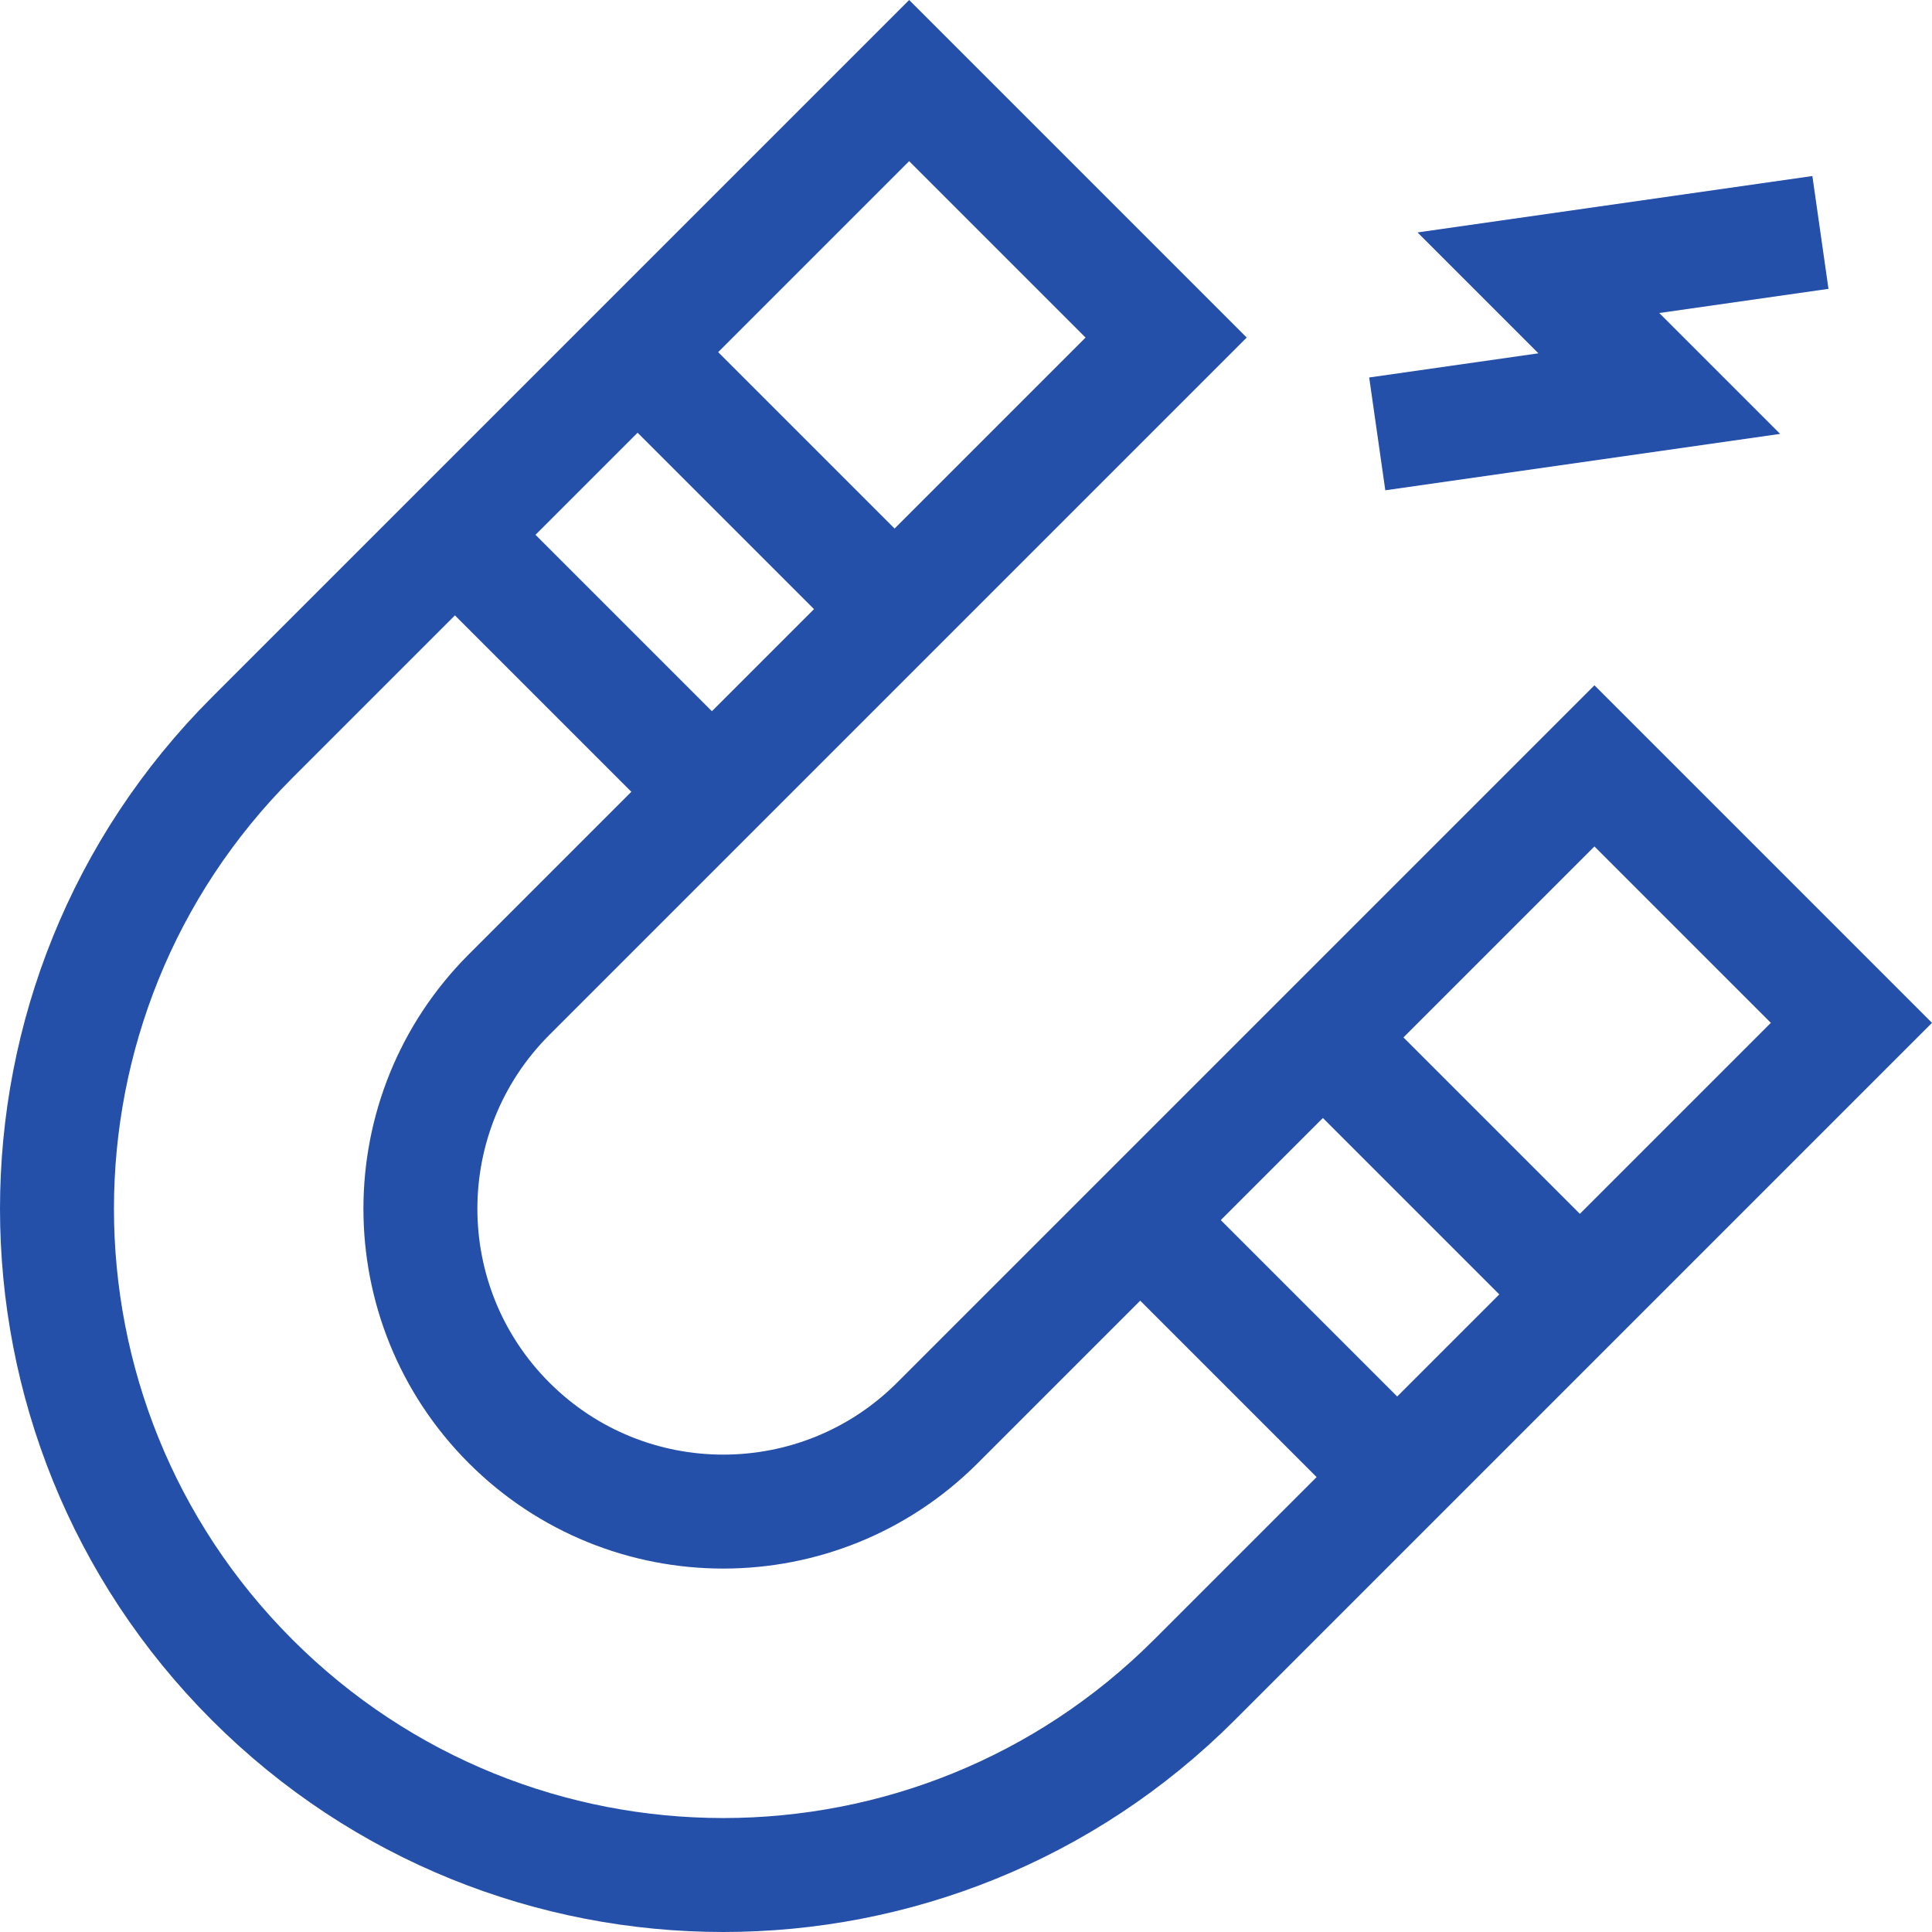
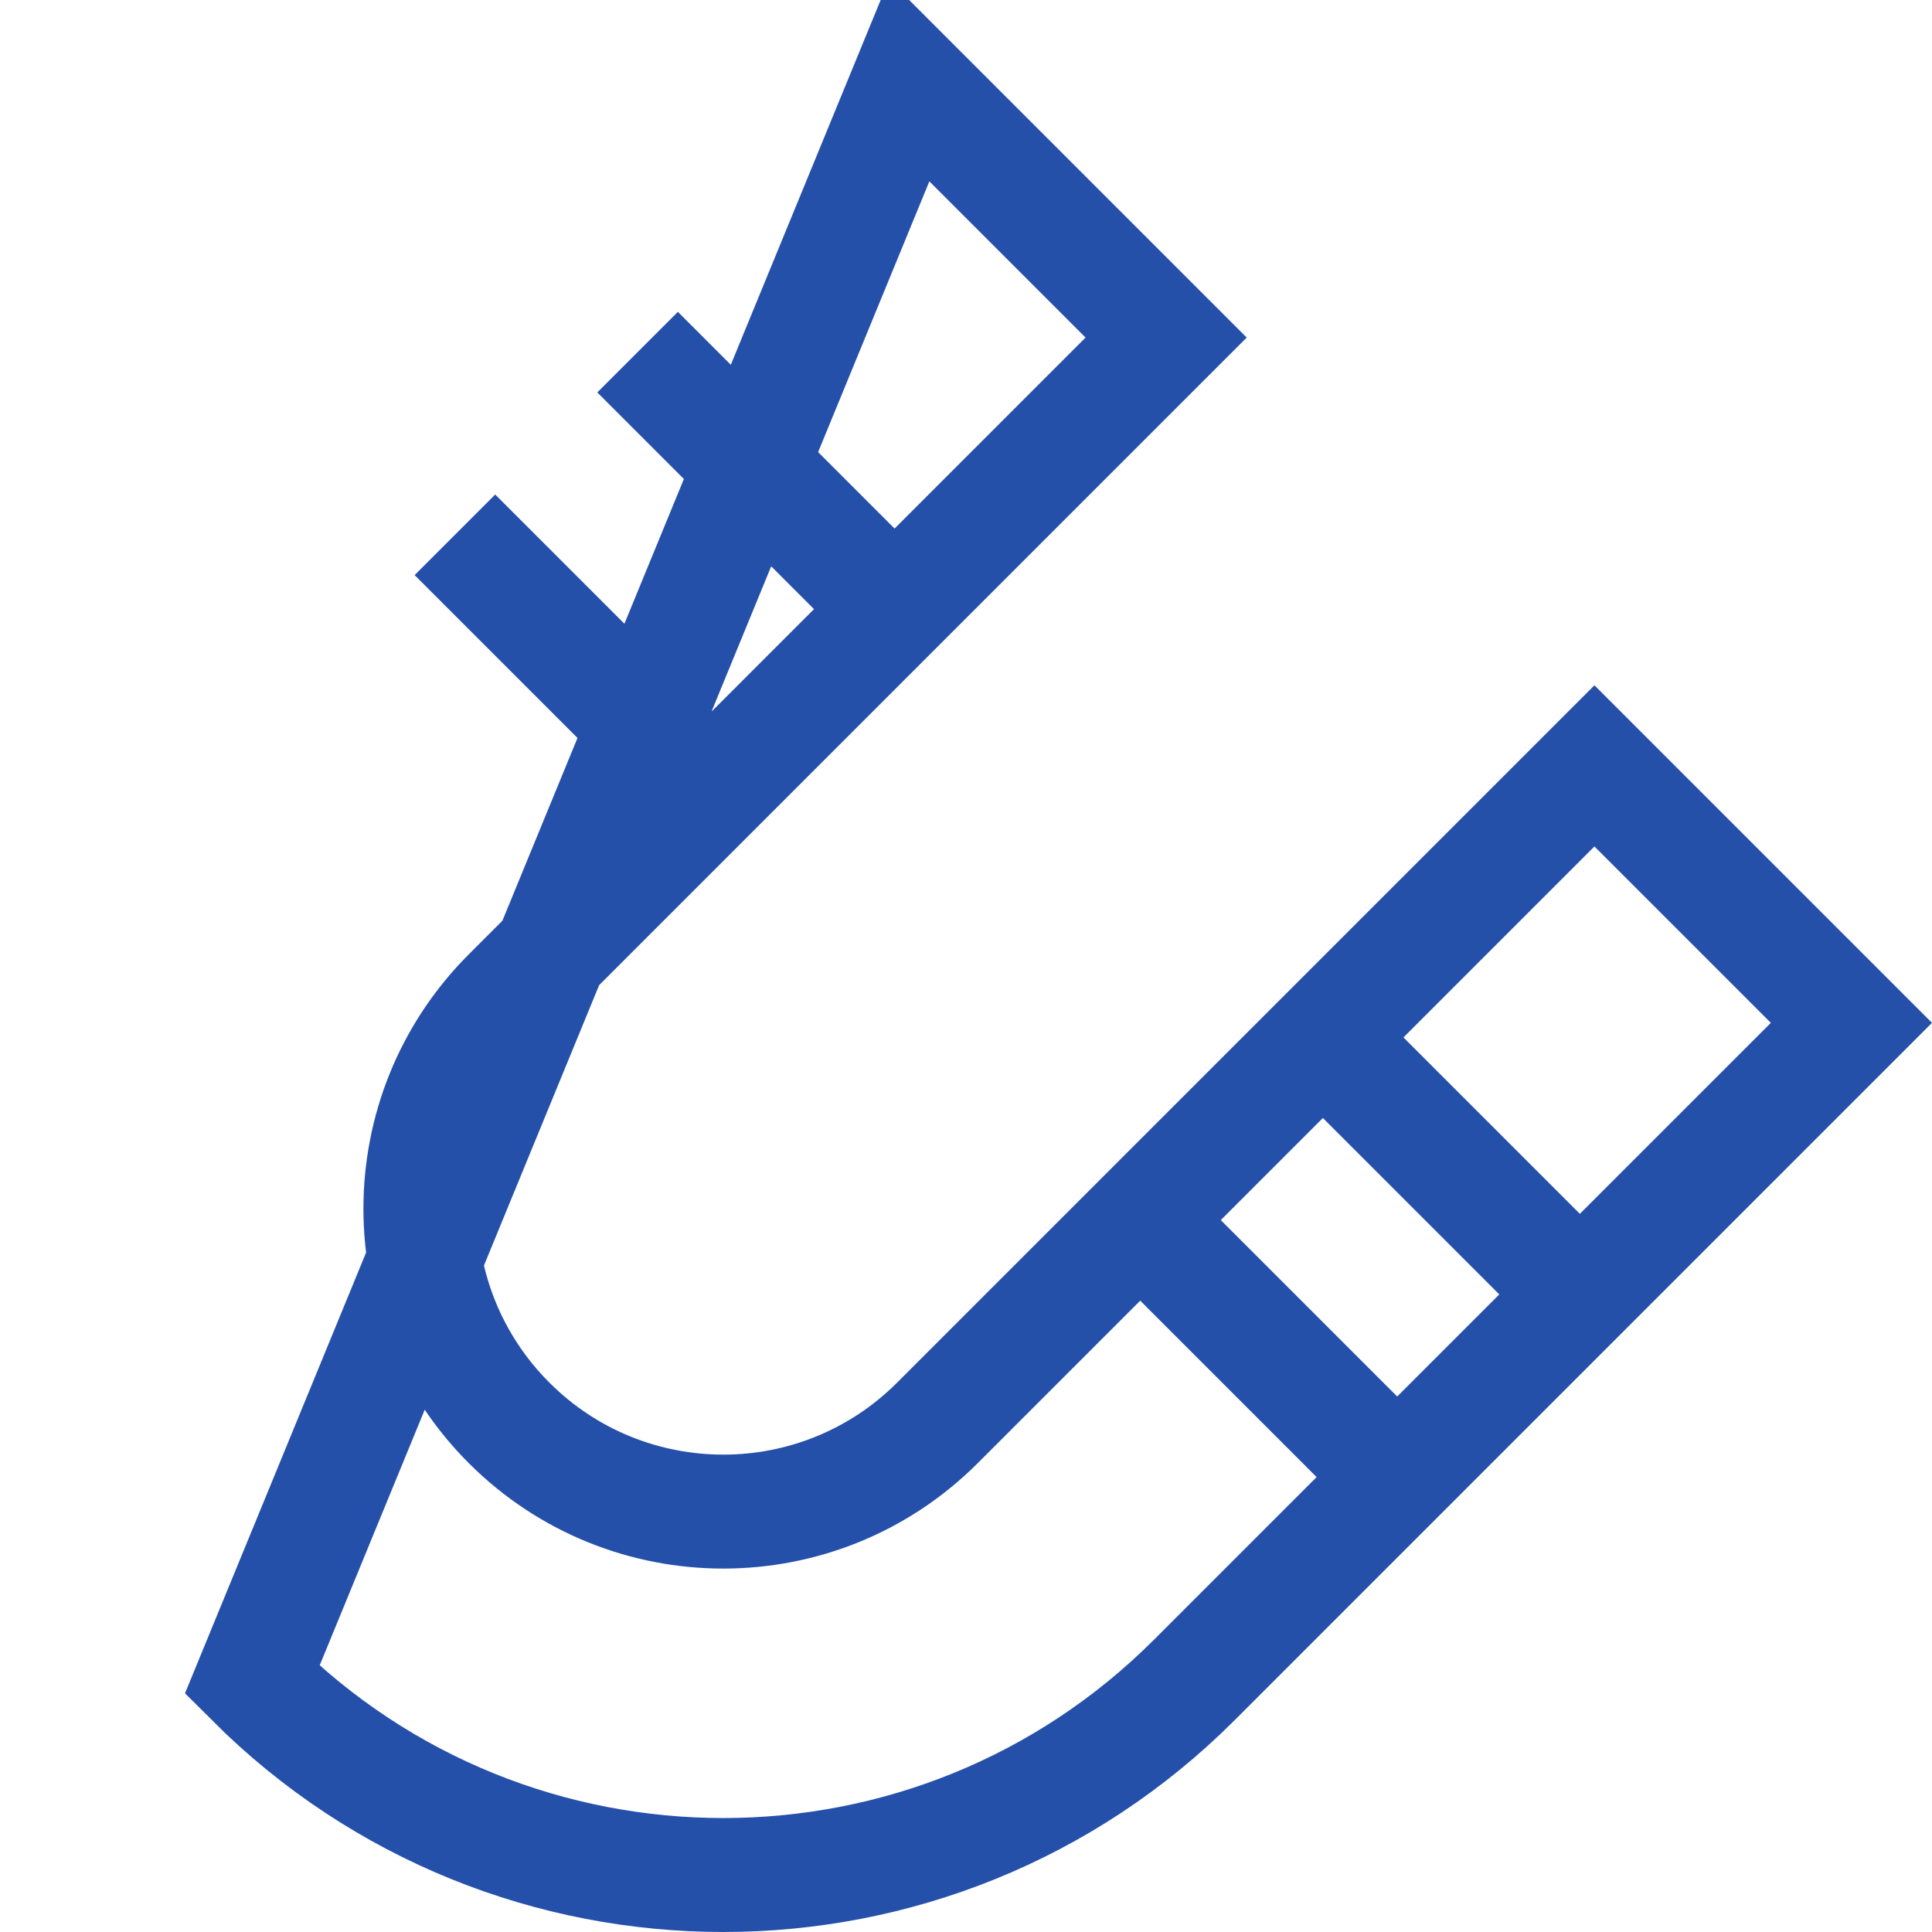
<svg xmlns="http://www.w3.org/2000/svg" version="1.1" id="Layer_1" x="0px" y="0px" viewBox="0 0 508.619 508.619" style="enable-background:new 0 0 508.619 508.619;" xml:space="preserve" width="512" height="512">
  <g>
    <g>
-       <path d="M239.344,21.213l67.653,67.653L134.028,261.836    c-31.136,31.136-31.136,81.618,0,112.755l0,0c31.137,31.136,81.619,31.136,112.755,0l172.969-172.969l67.653,67.653    L314.436,442.244c-68.5,68.5-179.561,68.5-248.061,0l0,0c-68.5-68.5-68.5-179.561,0-248.061L239.344,21.213z" stroke="#2550aa" stroke-width="30px" stroke-linecap="butt" original-stroke="#000000" fill="none" />
+       <path d="M239.344,21.213l67.653,67.653L134.028,261.836    c-31.136,31.136-31.136,81.618,0,112.755l0,0c31.137,31.136,81.619,31.136,112.755,0l172.969-172.969l67.653,67.653    L314.436,442.244c-68.5,68.5-179.561,68.5-248.061,0l0,0L239.344,21.213z" stroke="#2550aa" stroke-width="30px" stroke-linecap="butt" original-stroke="#000000" fill="none" />
      <line x1="348.263" y1="273.111" x2="415.916" y2="340.764" stroke="#2550aa" stroke-width="30px" stroke-linecap="butt" original-stroke="#000000" fill="none" />
      <line x1="167.855" y1="92.703" x2="235.508" y2="160.356" stroke="#2550aa" stroke-width="30px" stroke-linecap="butt" original-stroke="#000000" fill="none" />
      <line x1="300.17" y1="321.203" x2="367.824" y2="388.856" stroke="#2550aa" stroke-width="30px" stroke-linecap="butt" original-stroke="#000000" fill="none" />
      <line x1="119.762" y1="140.795" x2="187.415" y2="208.448" stroke="#2550aa" stroke-width="30px" stroke-linecap="butt" original-stroke="#000000" fill="none" />
-       <polyline points="479.246,61.192 405,71.799     436.82,103.619 362.574,114.225   " stroke="#2550aa" stroke-width="30px" stroke-linecap="butt" original-stroke="#000000" fill="none" />
    </g>
  </g>
</svg>